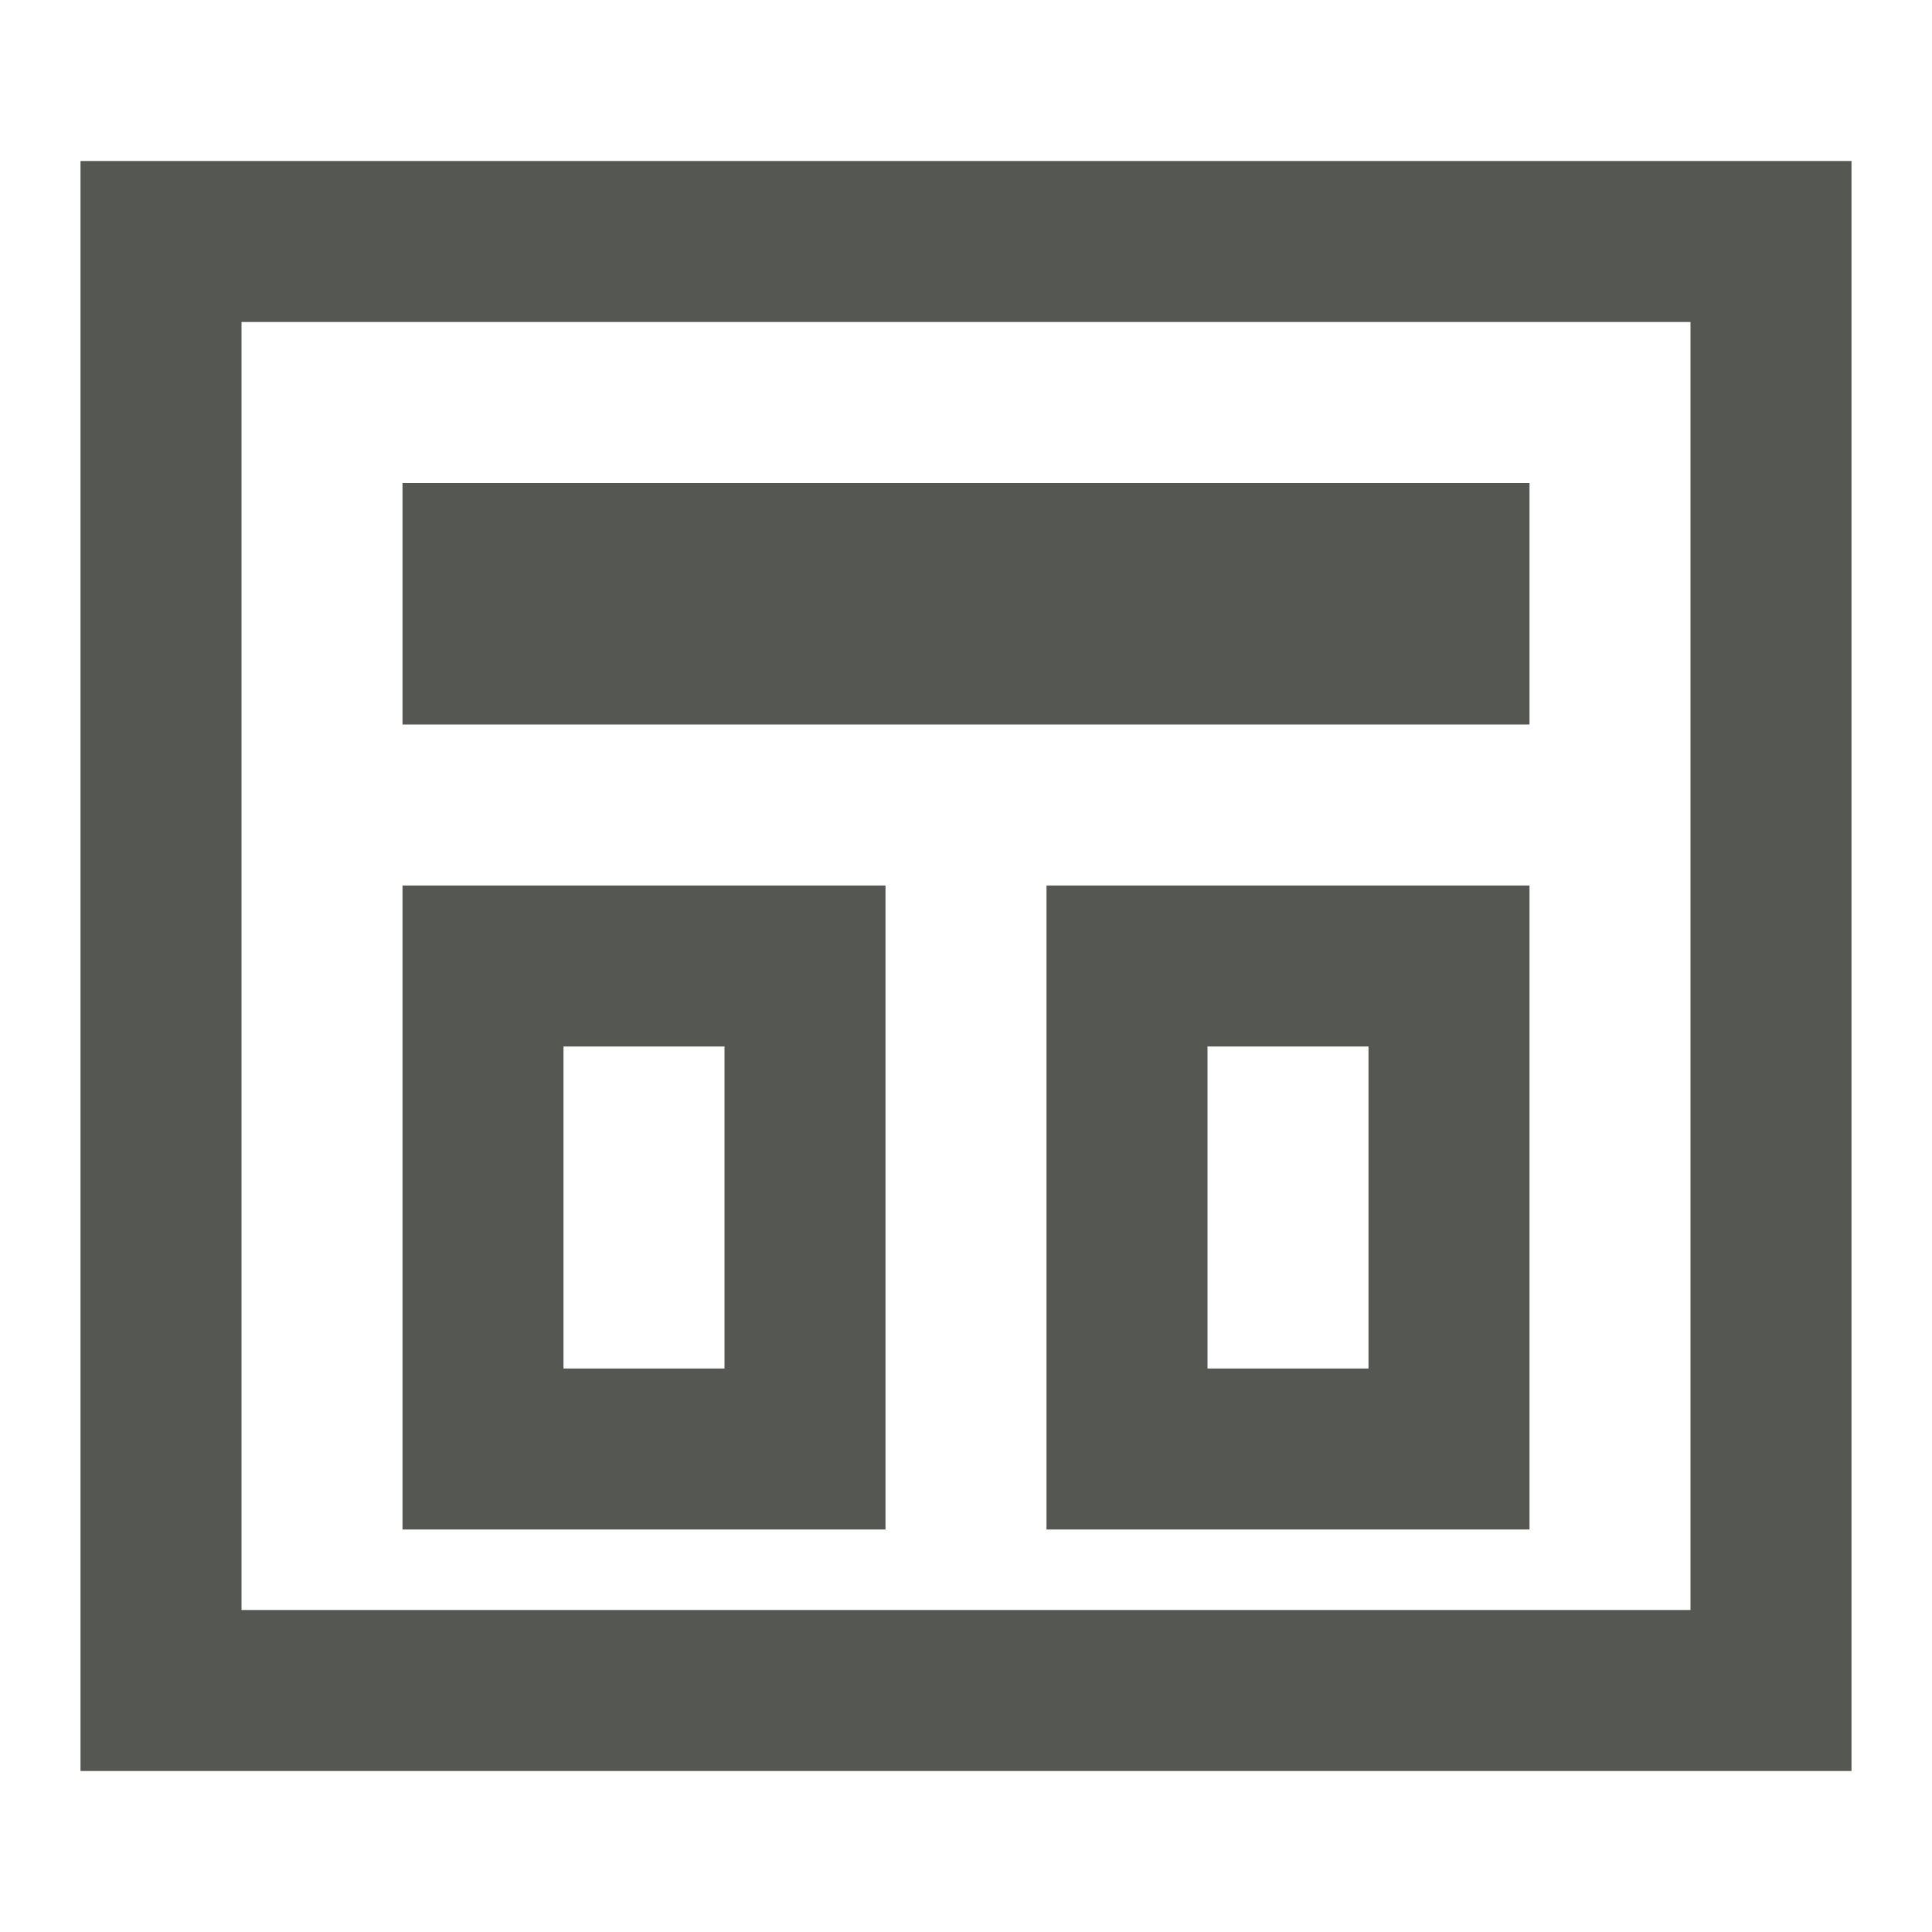
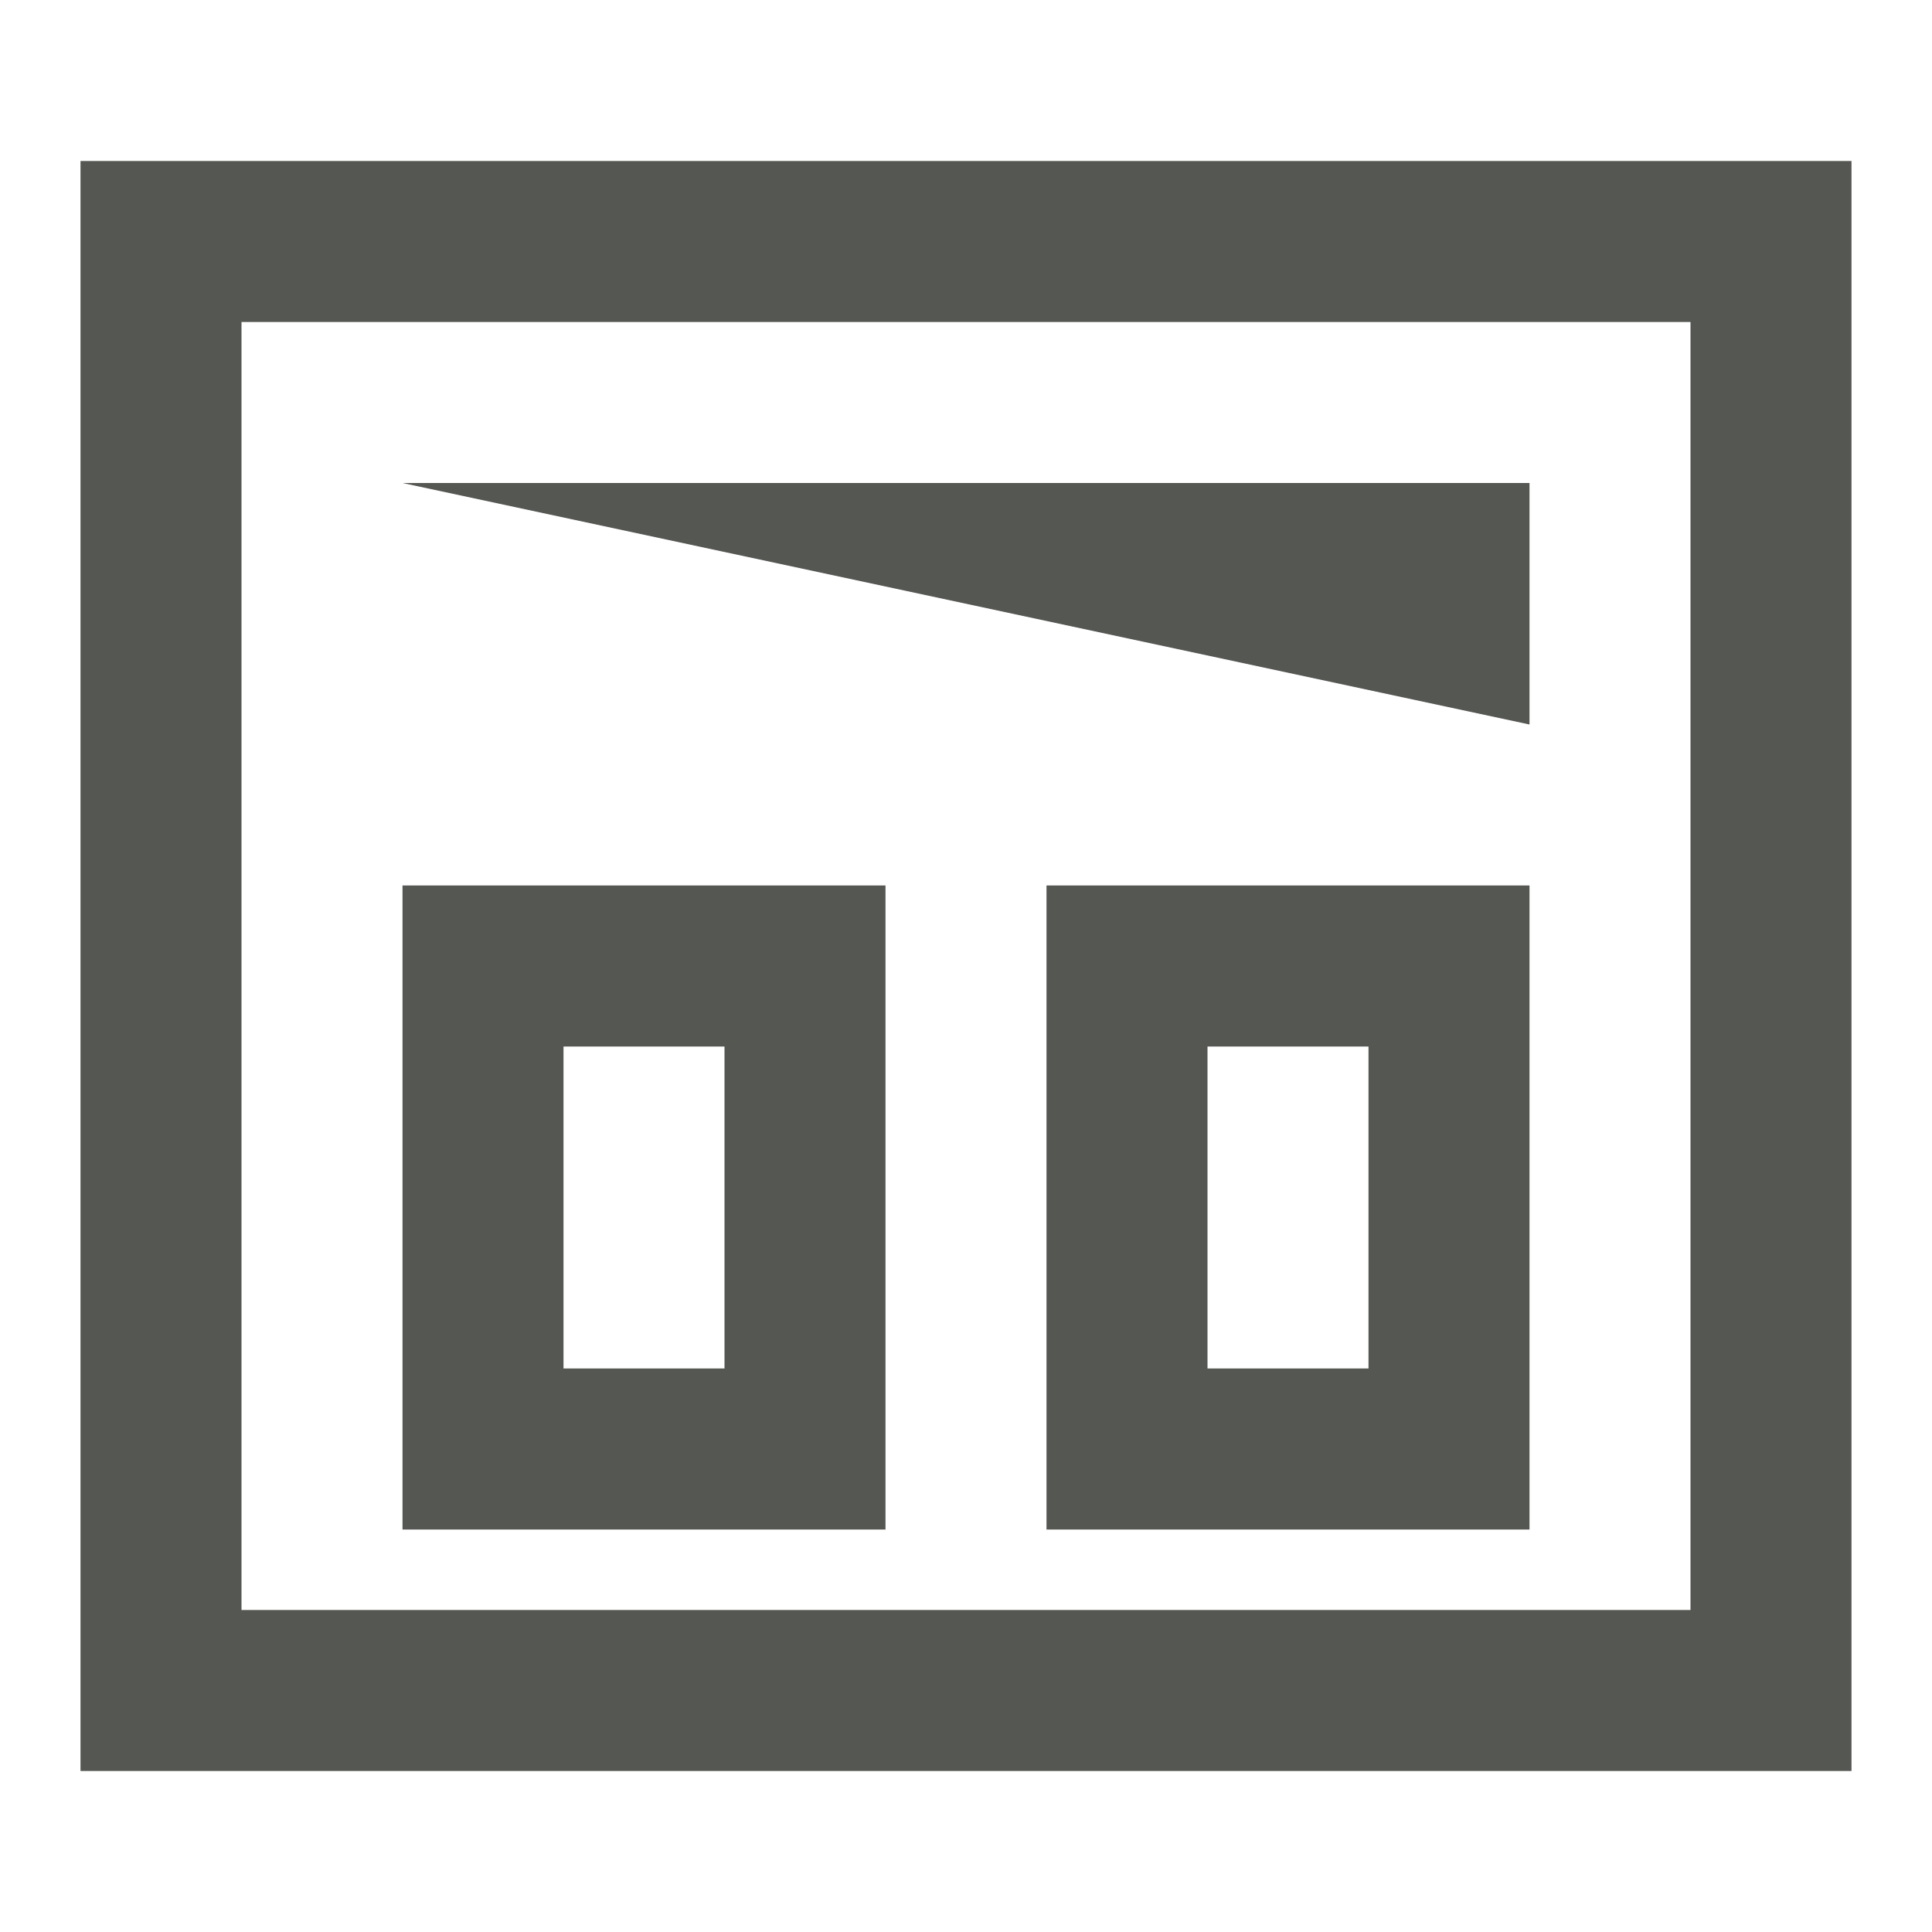
<svg xmlns="http://www.w3.org/2000/svg" viewBox="0 0 24 24">
-   <path style="fill:#555753" d="M 1 2 L 1 22 L 23 22 L 23 2 L 1 2 z M 3 4 L 21 4 L 21 20 L 3 20 L 3 4 z M 5 6 L 5 9 L 19 9 L 19 6 L 5 6 z M 5 11 L 5 19 L 11 19 L 11 11 L 5 11 z M 13 11 L 13 19 L 19 19 L 19 11 L 13 11 z M 7 13 L 9 13 L 9 17 L 7 17 L 7 13 z M 15 13 L 17 13 L 17 17 L 15 17 L 15 13 z " />
+   <path style="fill:#555753" d="M 1 2 L 1 22 L 23 22 L 23 2 L 1 2 z M 3 4 L 21 4 L 21 20 L 3 20 L 3 4 z M 5 6 L 19 9 L 19 6 L 5 6 z M 5 11 L 5 19 L 11 19 L 11 11 L 5 11 z M 13 11 L 13 19 L 19 19 L 19 11 L 13 11 z M 7 13 L 9 13 L 9 17 L 7 17 L 7 13 z M 15 13 L 17 13 L 17 17 L 15 17 L 15 13 z " />
</svg>